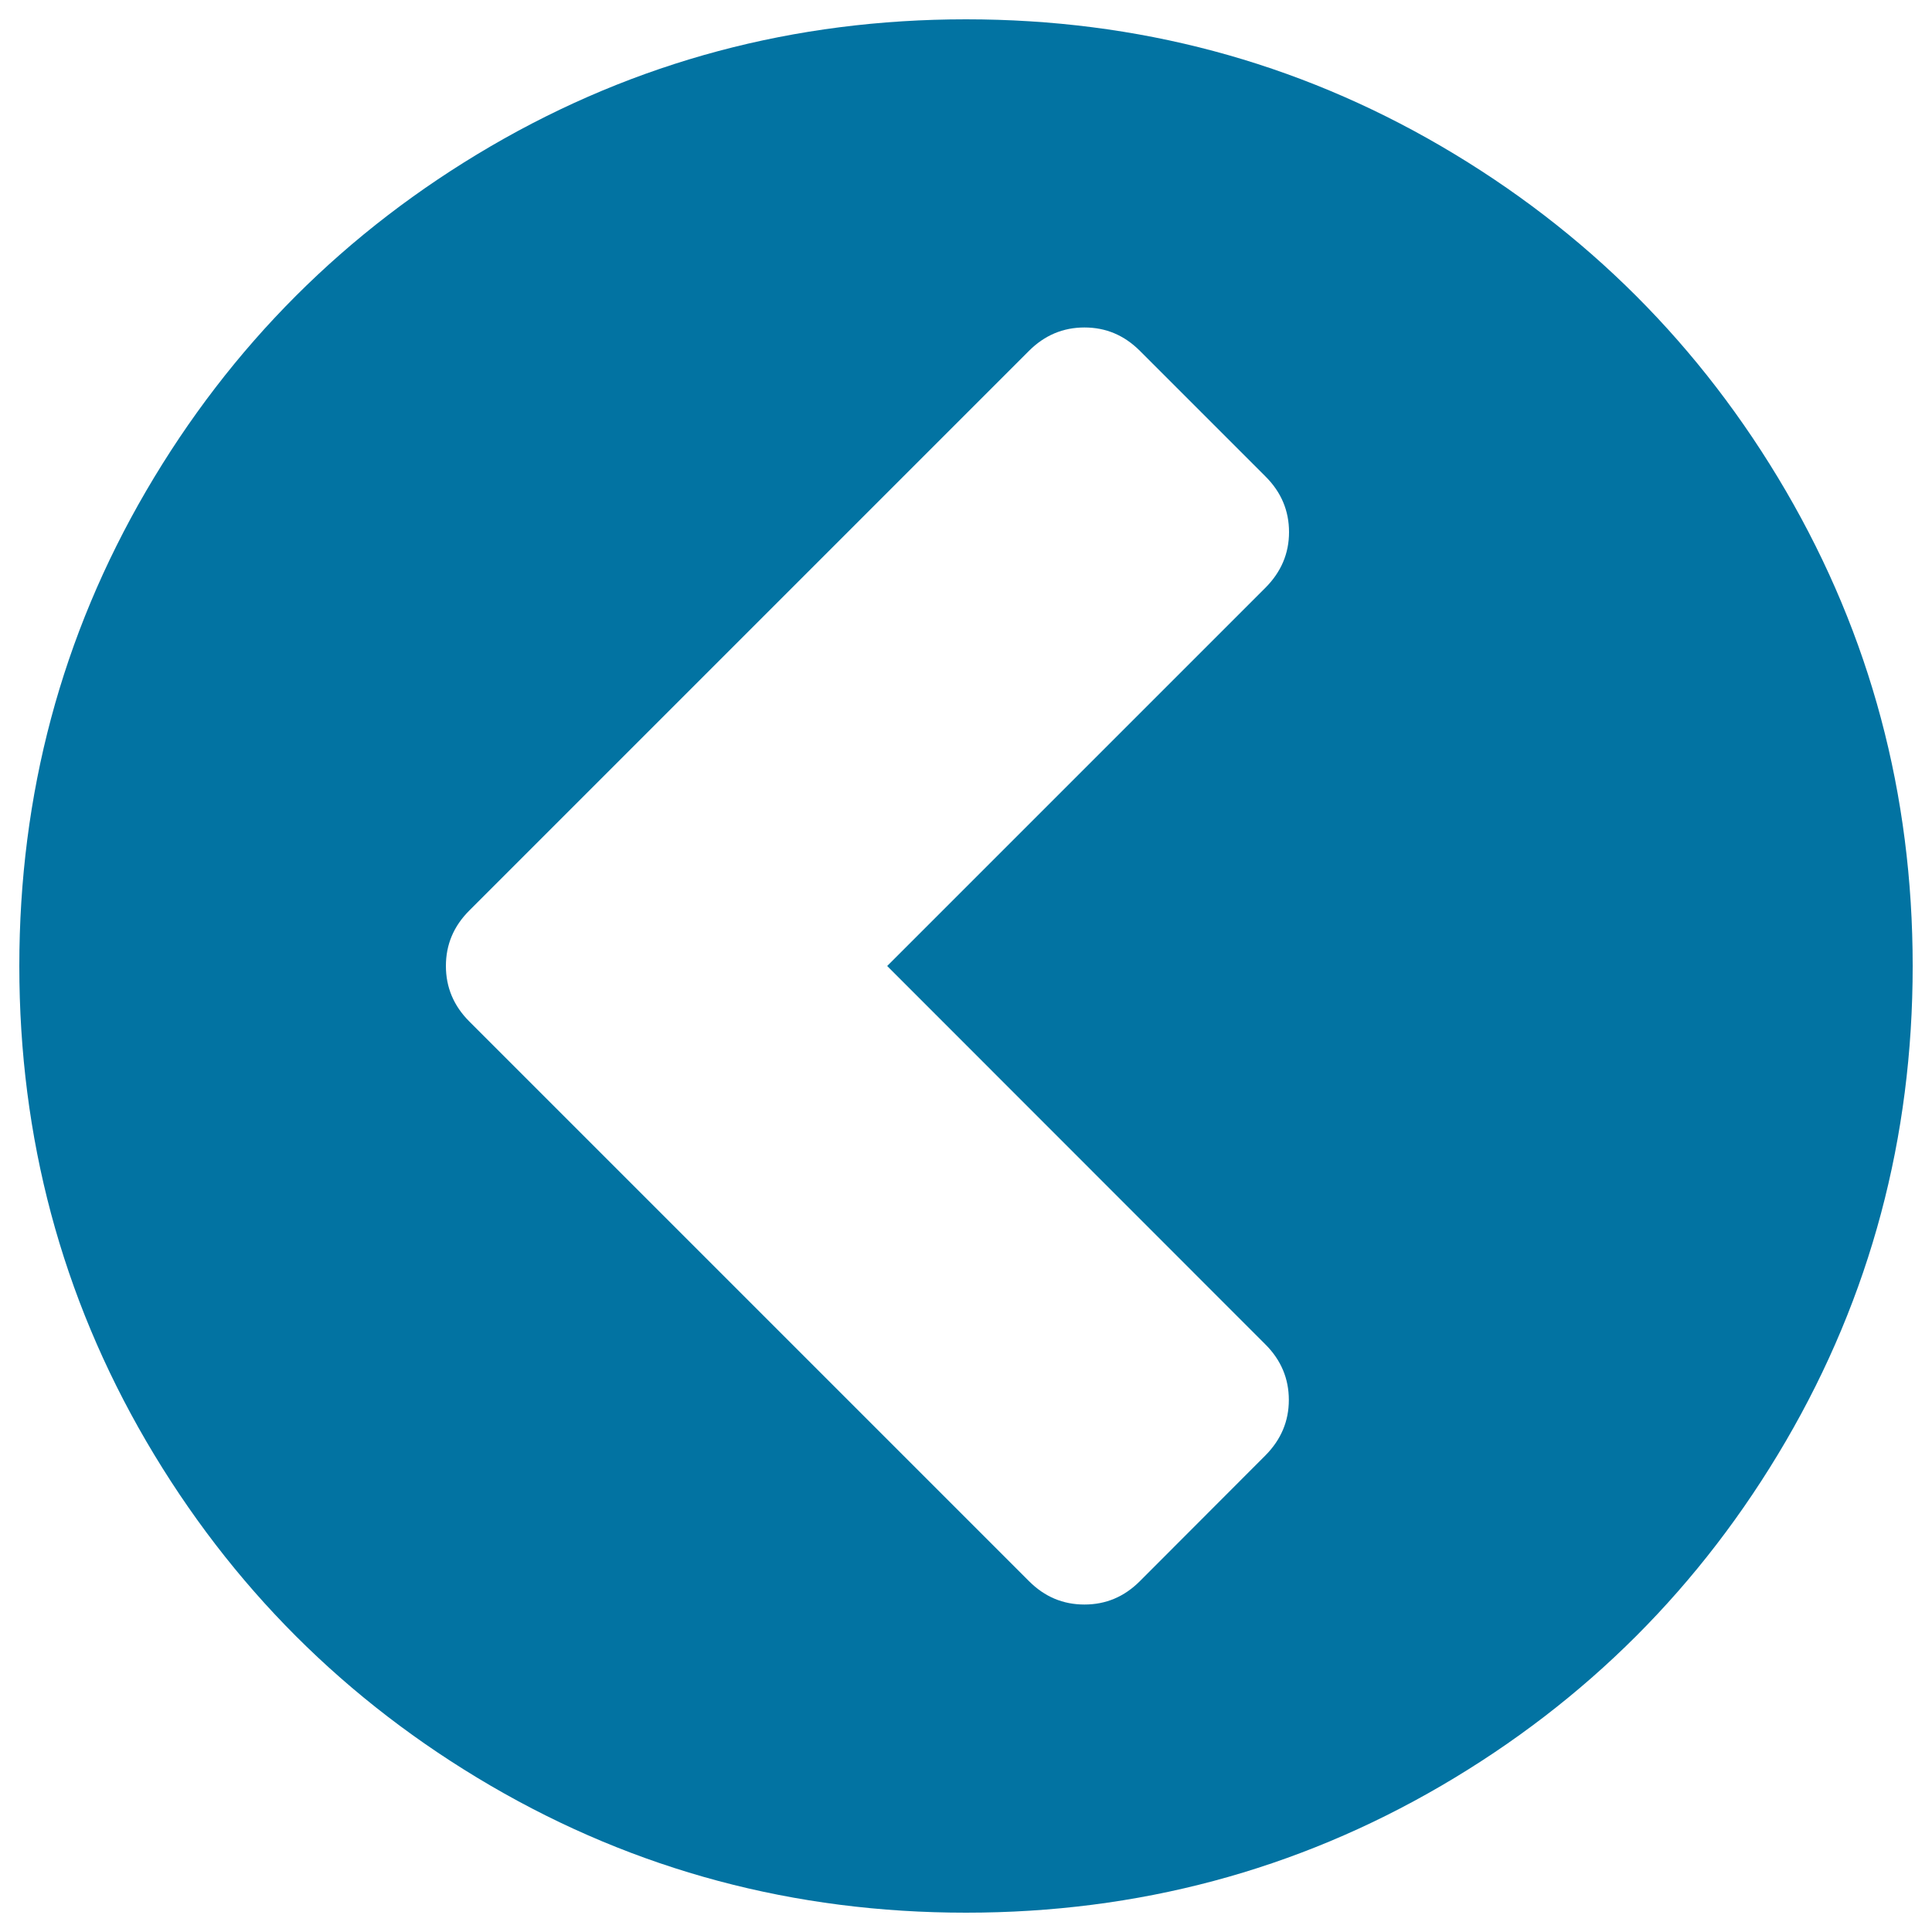
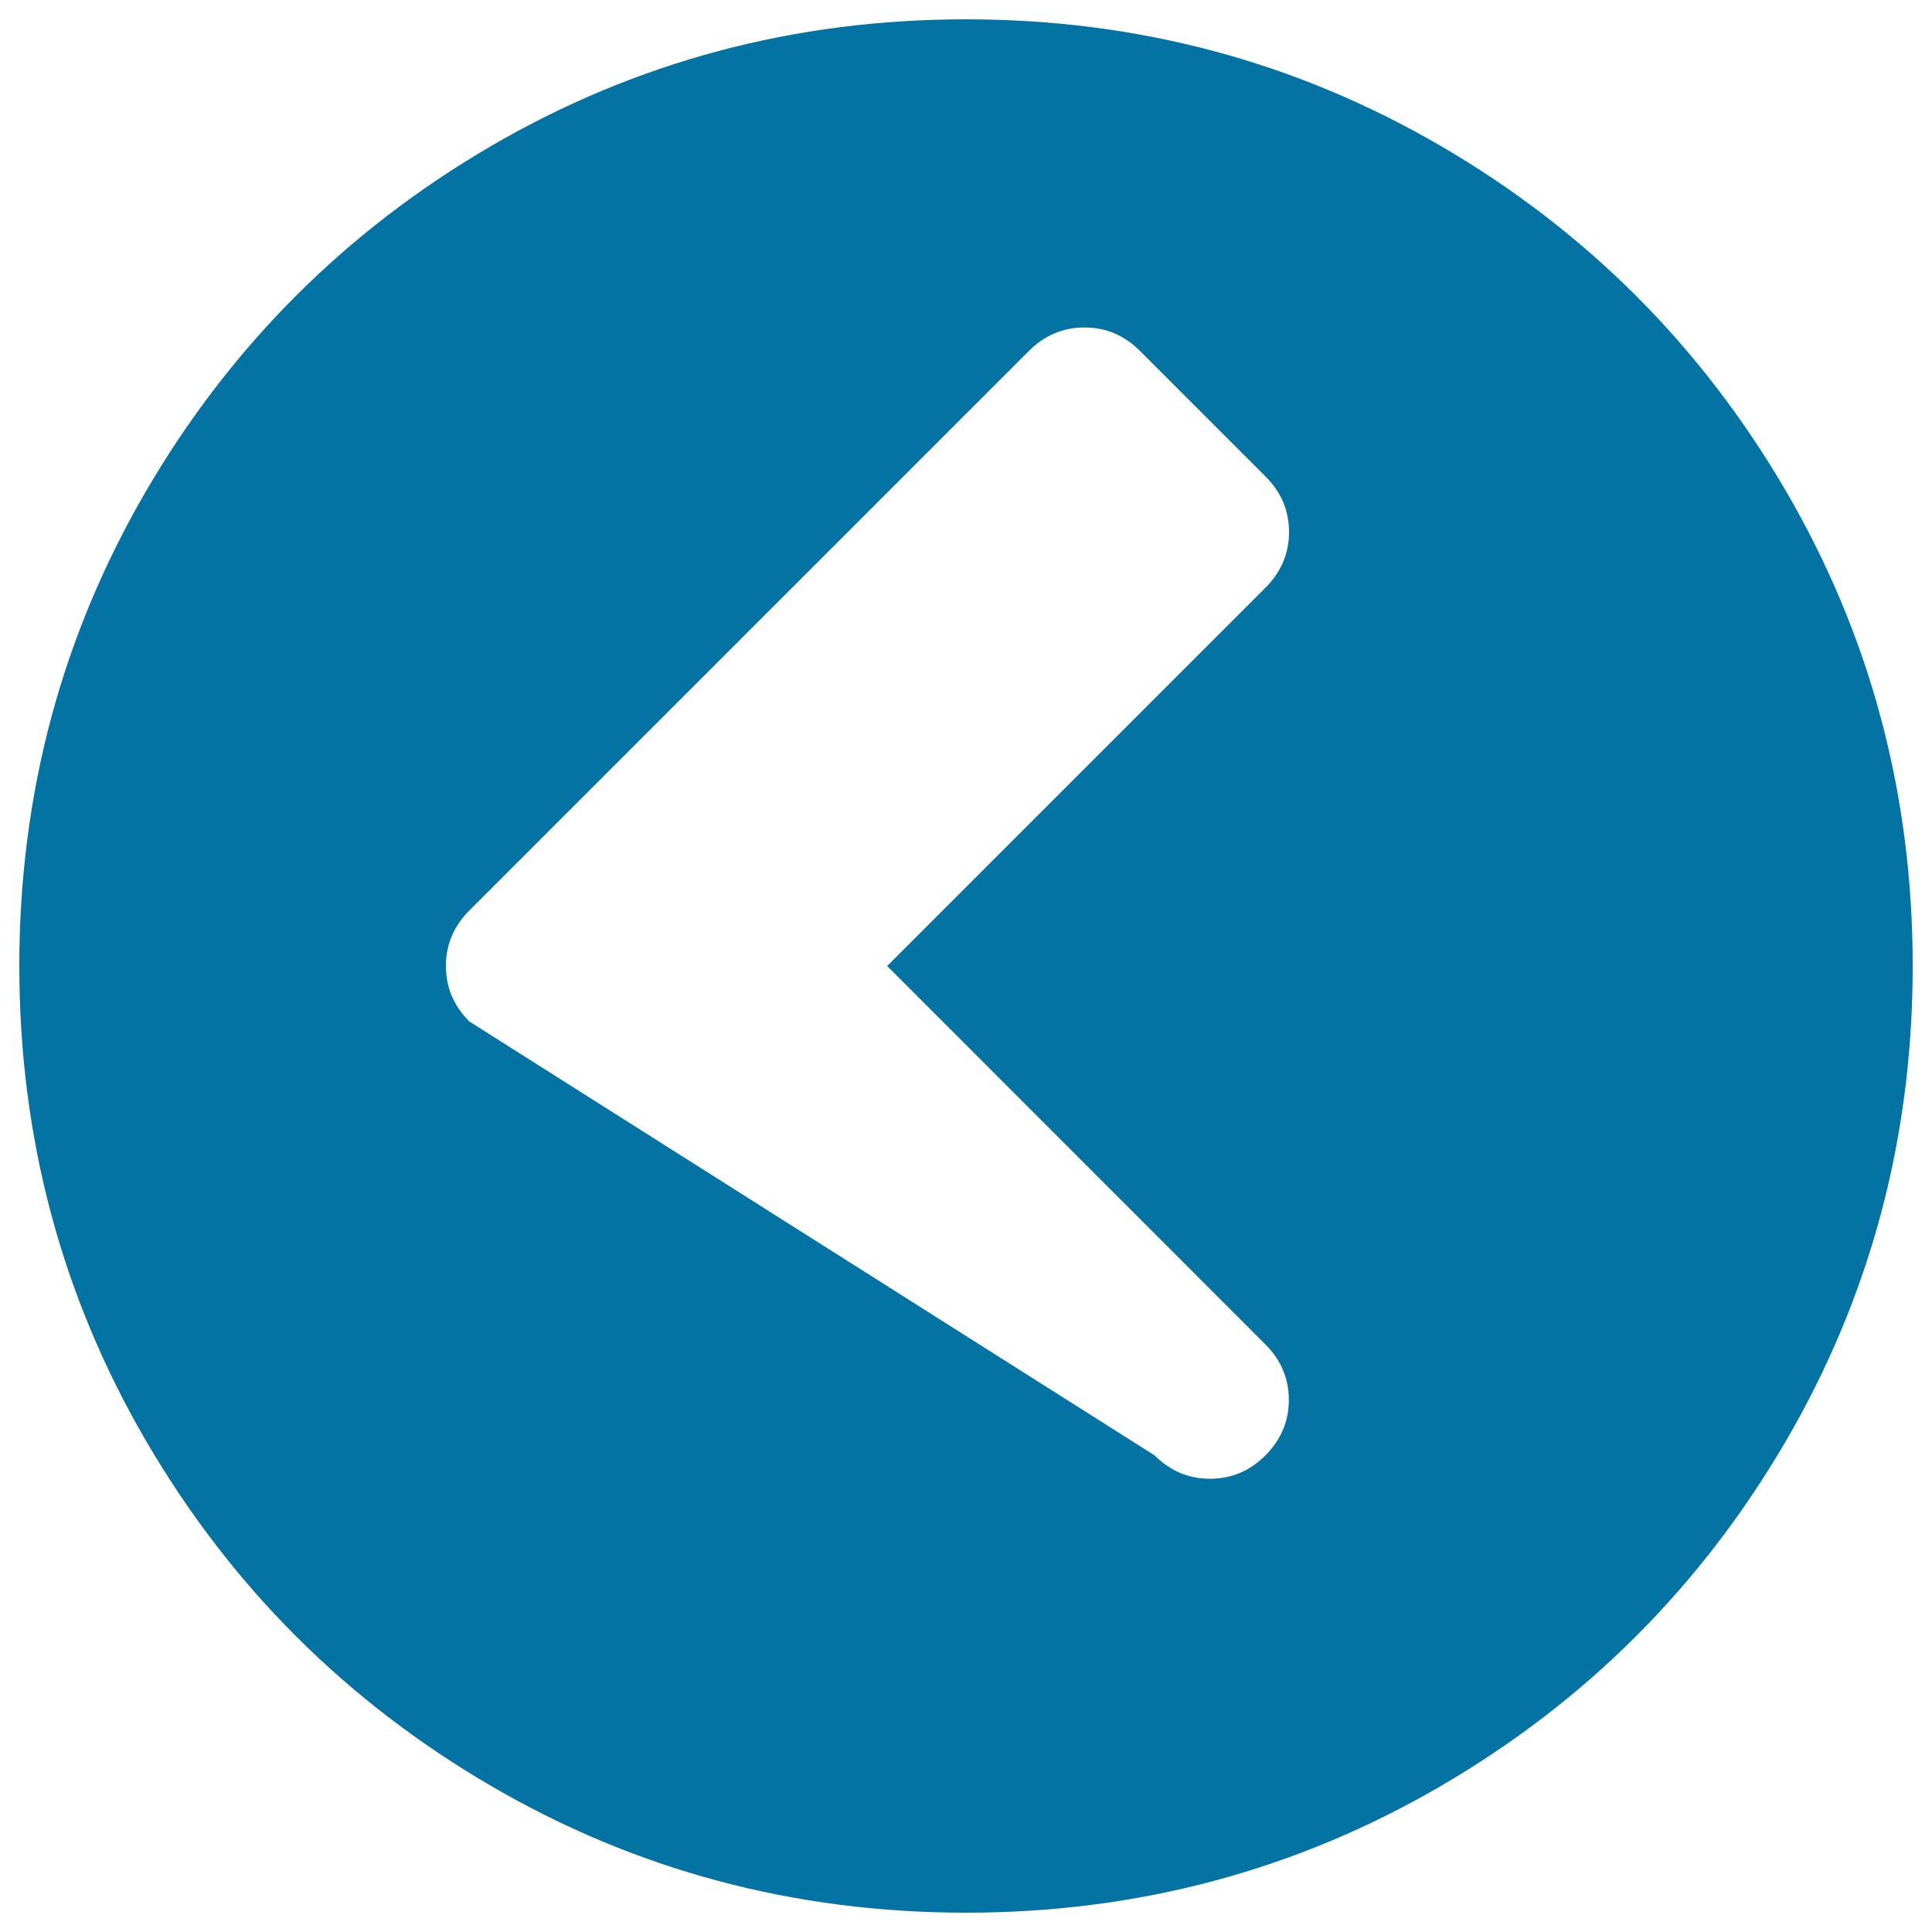
<svg xmlns="http://www.w3.org/2000/svg" viewBox="0 0 1000 1000" style="fill:#0273a2">
  <title>Chevron Sign Left SVG icon</title>
  <g>
-     <path d="M924.3,254C880.5,179,821,119.5,746,75.7C670.9,31.9,588.9,10,500,10c-88.9,0-170.9,21.9-246,65.7C179,119.5,119.5,179,75.7,254C31.9,329.1,10,411.1,10,500c0,88.9,21.9,170.9,65.7,246C119.5,821,179,880.5,254,924.3c75.1,43.8,157.1,65.7,246,65.7s170.9-21.9,246-65.7C821,880.5,880.5,821,924.3,746c43.8-75.1,65.7-157.1,65.7-246C990,411.1,968.1,329.1,924.3,254z M655,695.9c8.1,8.1,12.1,17.7,12.1,28.7c0,11.1-4.1,20.6-12.1,28.7L590,818.4c-8.1,8.1-17.6,12.1-28.7,12.1c-11.1,0-20.6-4-28.7-12.1L242.9,528.7c-8.1-8.1-12.1-17.7-12.1-28.7c0-11.1,4-20.6,12.1-28.7l289.7-289.7c8.1-8.1,17.7-12.1,28.7-12.1c11.1,0,20.6,4,28.7,12.1l65.1,65.1c8.1,8.1,12.1,17.7,12.1,28.7c0,11.1-4.1,20.6-12.1,28.7L459.2,500L655,695.9z" />
+     <path d="M924.3,254C880.5,179,821,119.5,746,75.7C670.9,31.9,588.9,10,500,10c-88.9,0-170.9,21.9-246,65.7C179,119.5,119.5,179,75.7,254C31.9,329.1,10,411.1,10,500c0,88.9,21.9,170.9,65.7,246C119.5,821,179,880.5,254,924.3c75.1,43.8,157.1,65.7,246,65.7s170.9-21.9,246-65.7C821,880.5,880.5,821,924.3,746c43.8-75.1,65.7-157.1,65.7-246C990,411.1,968.1,329.1,924.3,254z M655,695.9c8.1,8.1,12.1,17.7,12.1,28.7c0,11.1-4.1,20.6-12.1,28.7c-8.1,8.1-17.6,12.1-28.7,12.1c-11.1,0-20.6-4-28.7-12.1L242.9,528.7c-8.1-8.1-12.1-17.7-12.1-28.7c0-11.1,4-20.6,12.1-28.7l289.7-289.7c8.1-8.1,17.7-12.1,28.7-12.1c11.1,0,20.6,4,28.7,12.1l65.1,65.1c8.1,8.1,12.1,17.7,12.1,28.7c0,11.1-4.1,20.6-12.1,28.7L459.2,500L655,695.9z" />
  </g>
</svg>